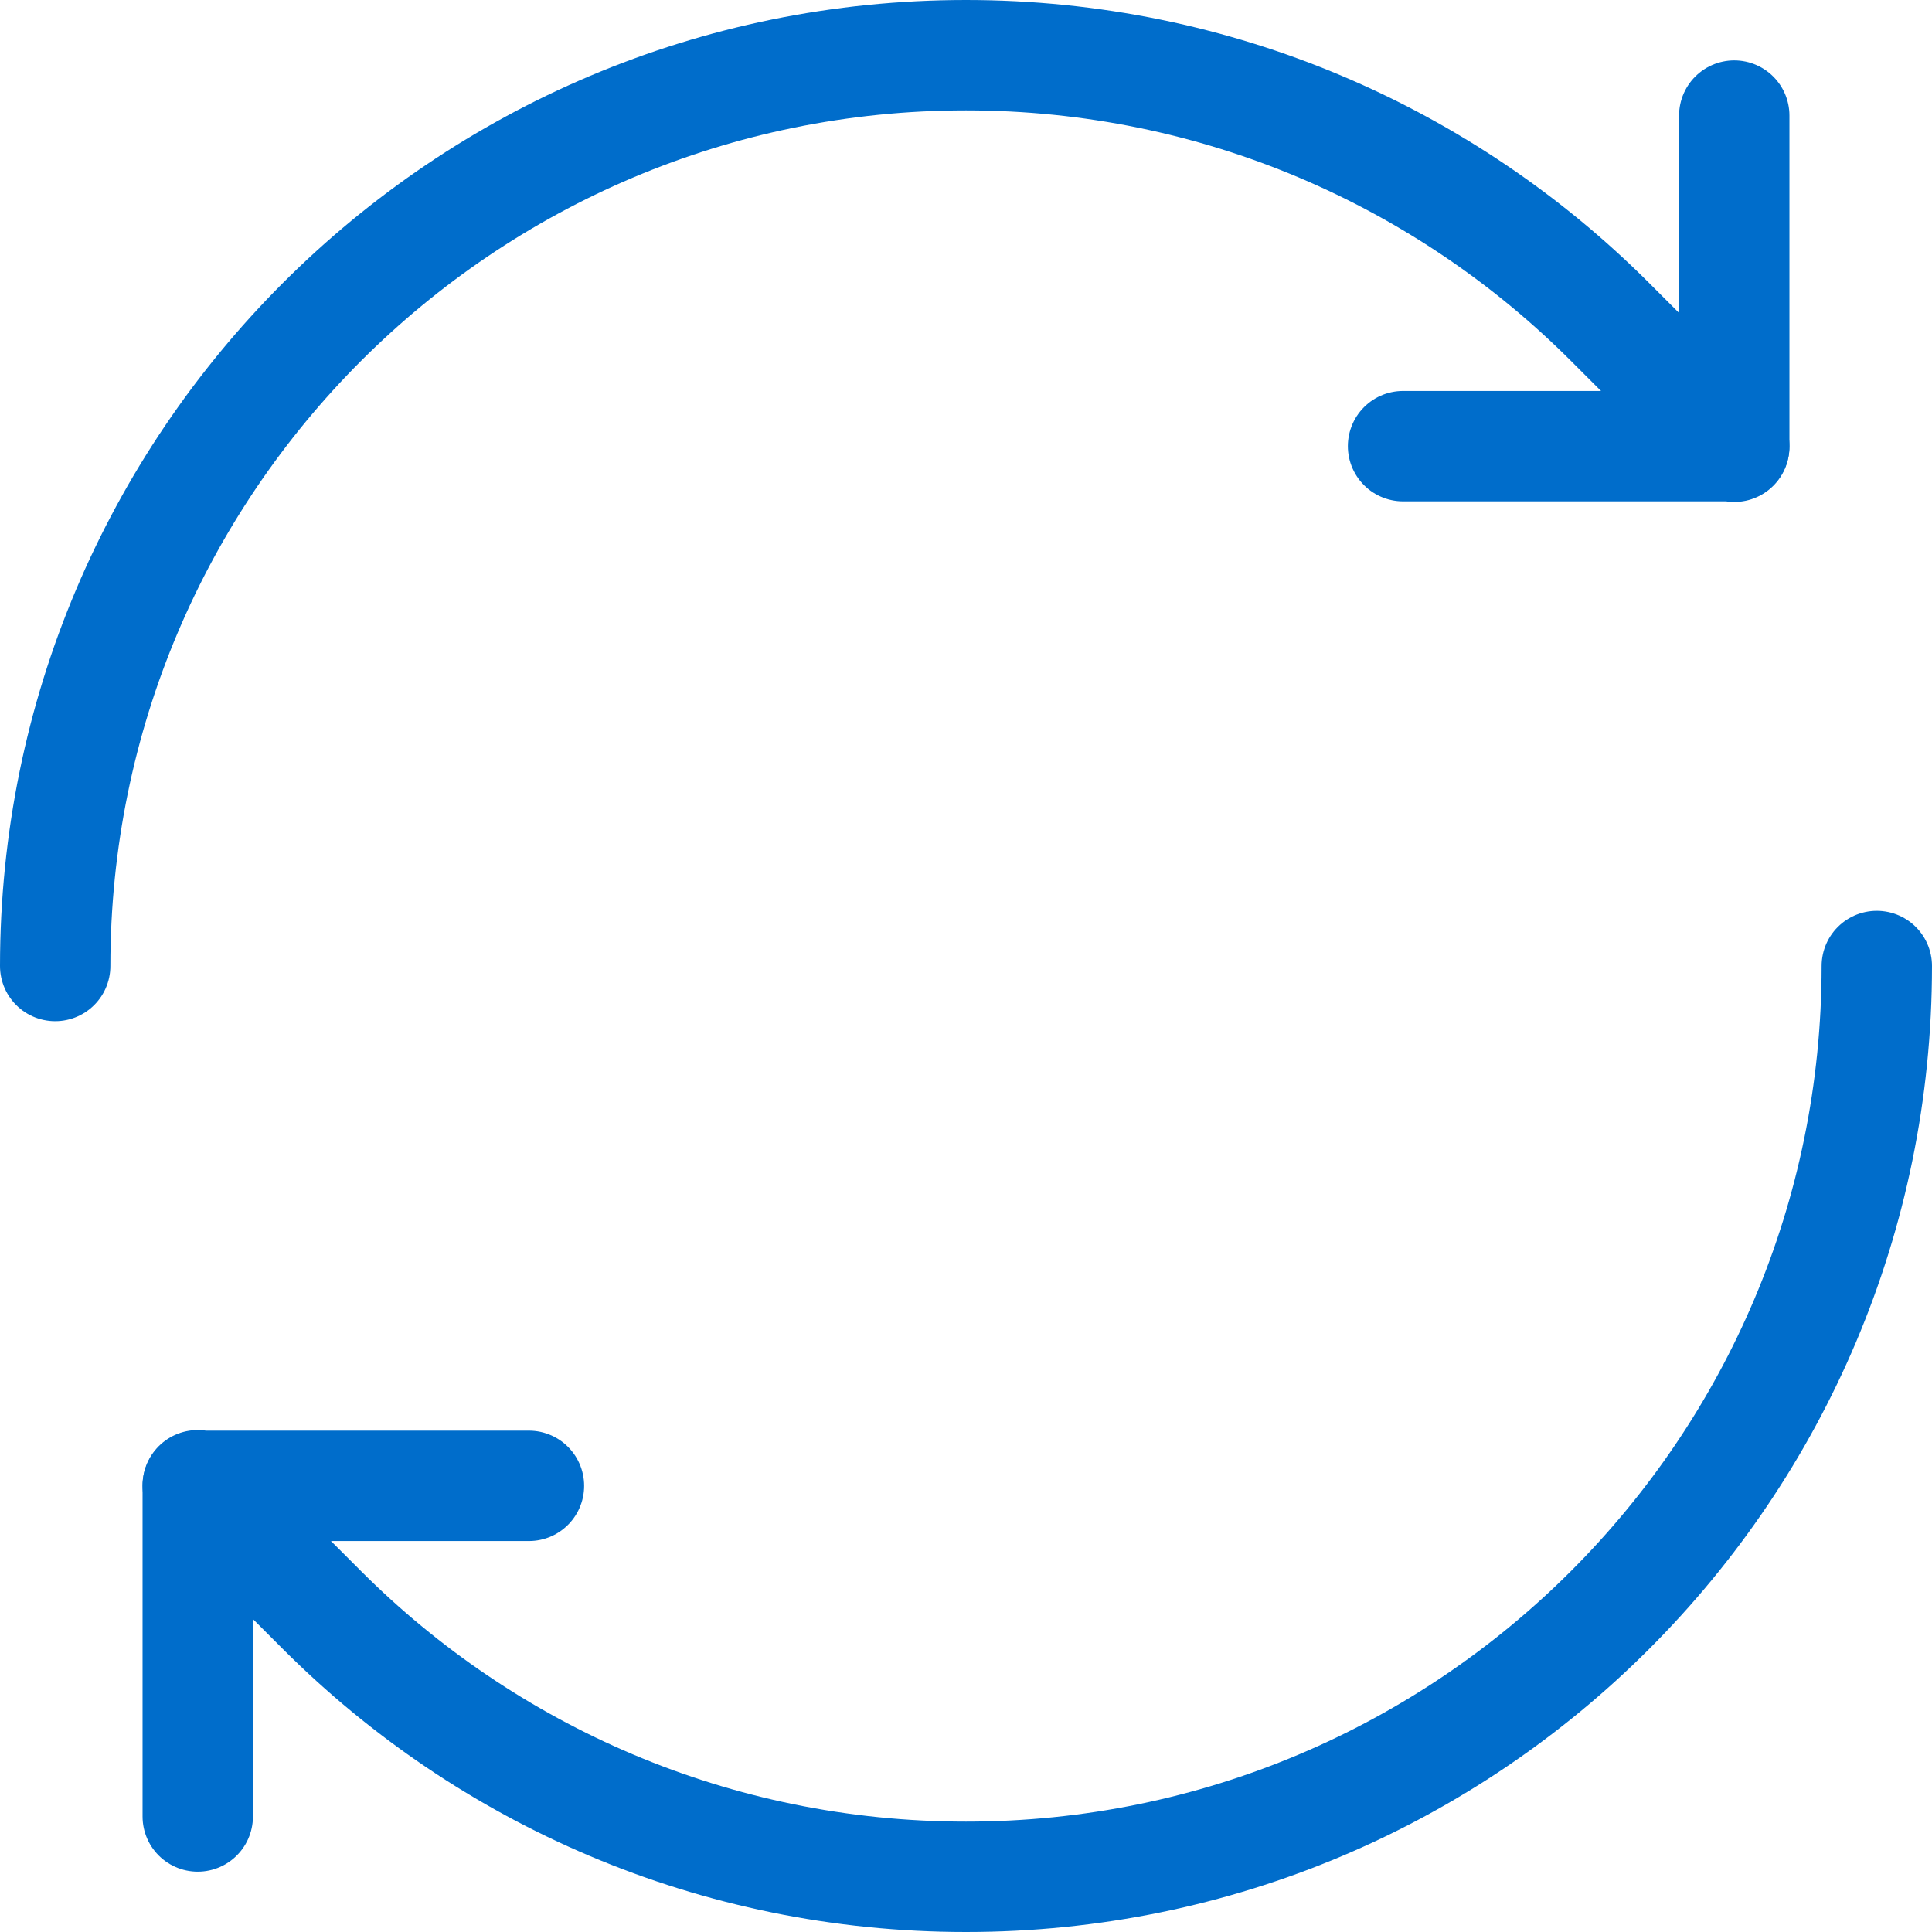
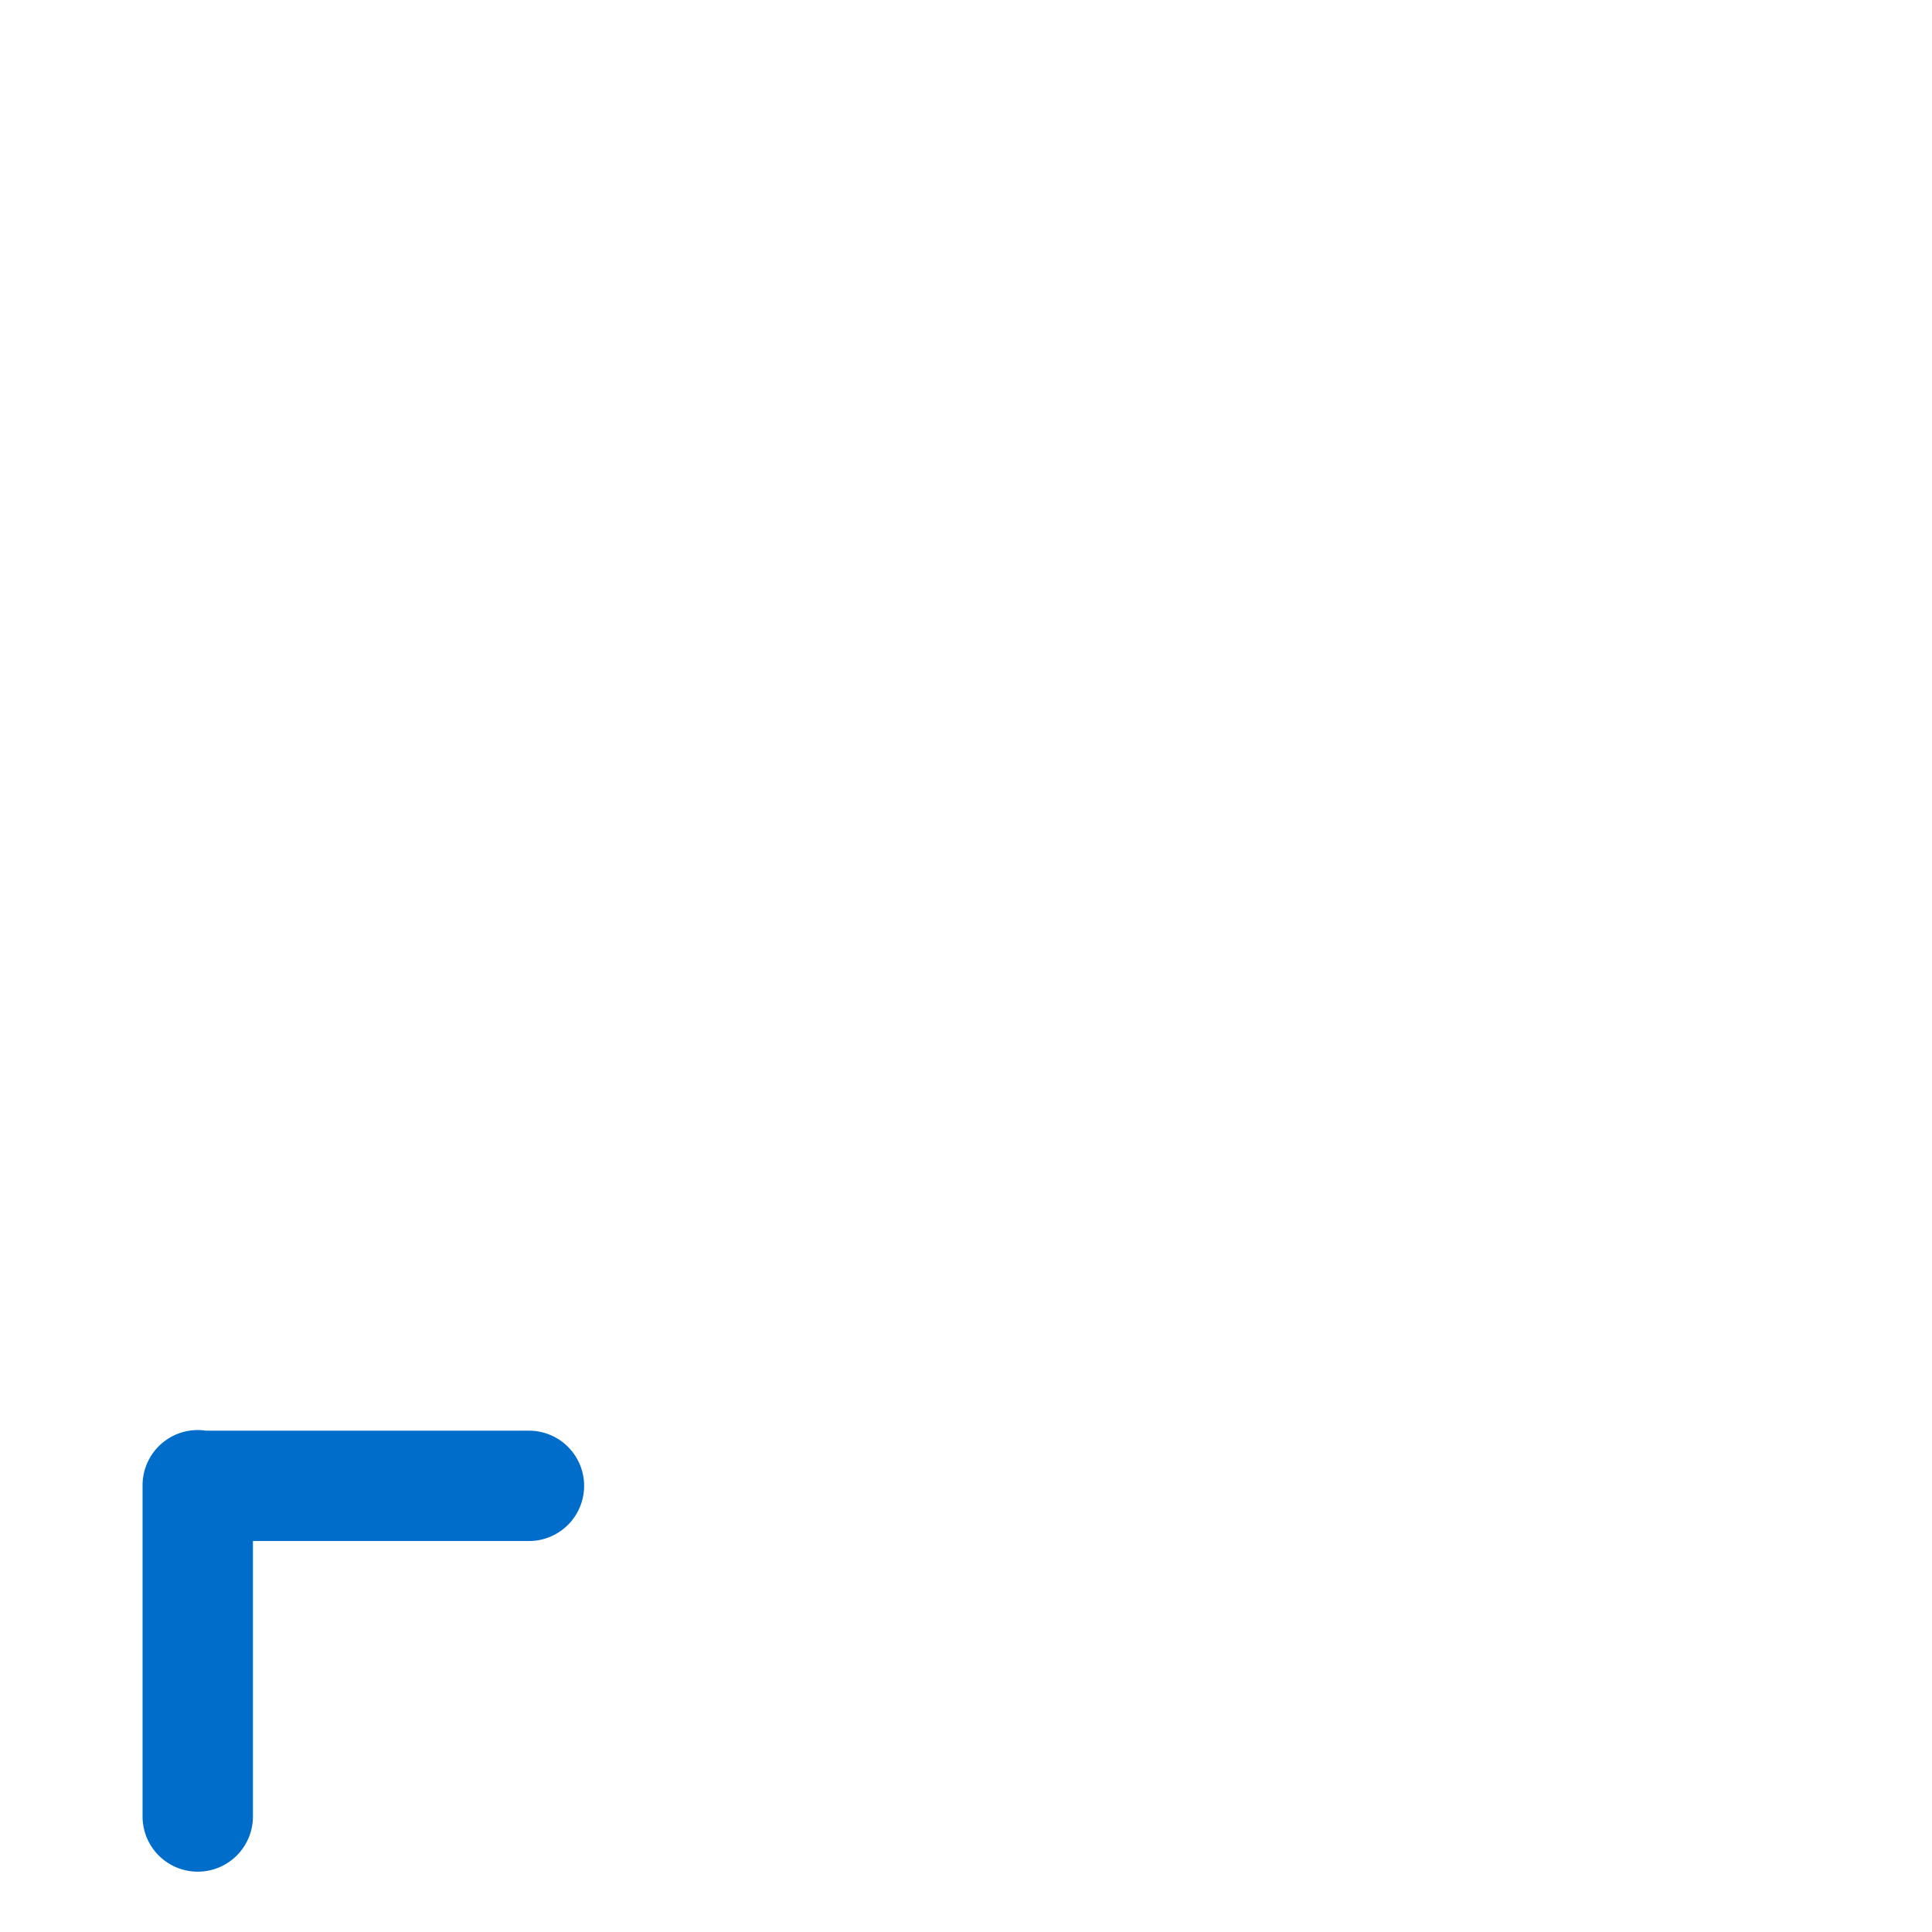
<svg xmlns="http://www.w3.org/2000/svg" id="Layer_2" viewBox="0 0 286.36 286.36">
  <defs>
    <style>.cls-1{fill:none;stroke:#006dcb;stroke-linecap:round;stroke-linejoin:round;stroke-width:16.36px;}</style>
  </defs>
  <g id="Layer_1-2">
-     <polyline class="cls-1" points="207.96 66.13 257.05 66.13 257.05 66.22 257.05 17.13" />
-     <path class="cls-1" d="m257.05,66.13l-18.41-18.41c-24.43-24.43-58.18-39.54-95.46-39.54C68.62,8.18,8.18,68.62,8.18,143.18" />
    <polyline class="cls-1" points="78.4 220.23 29.31 220.23 29.31 220.14 29.31 269.24" />
-     <path class="cls-1" d="m29.31,220.23l18.41,18.41c24.43,24.43,58.18,39.54,95.46,39.54,74.56,0,135-60.44,135-135" />
  </g>
</svg>